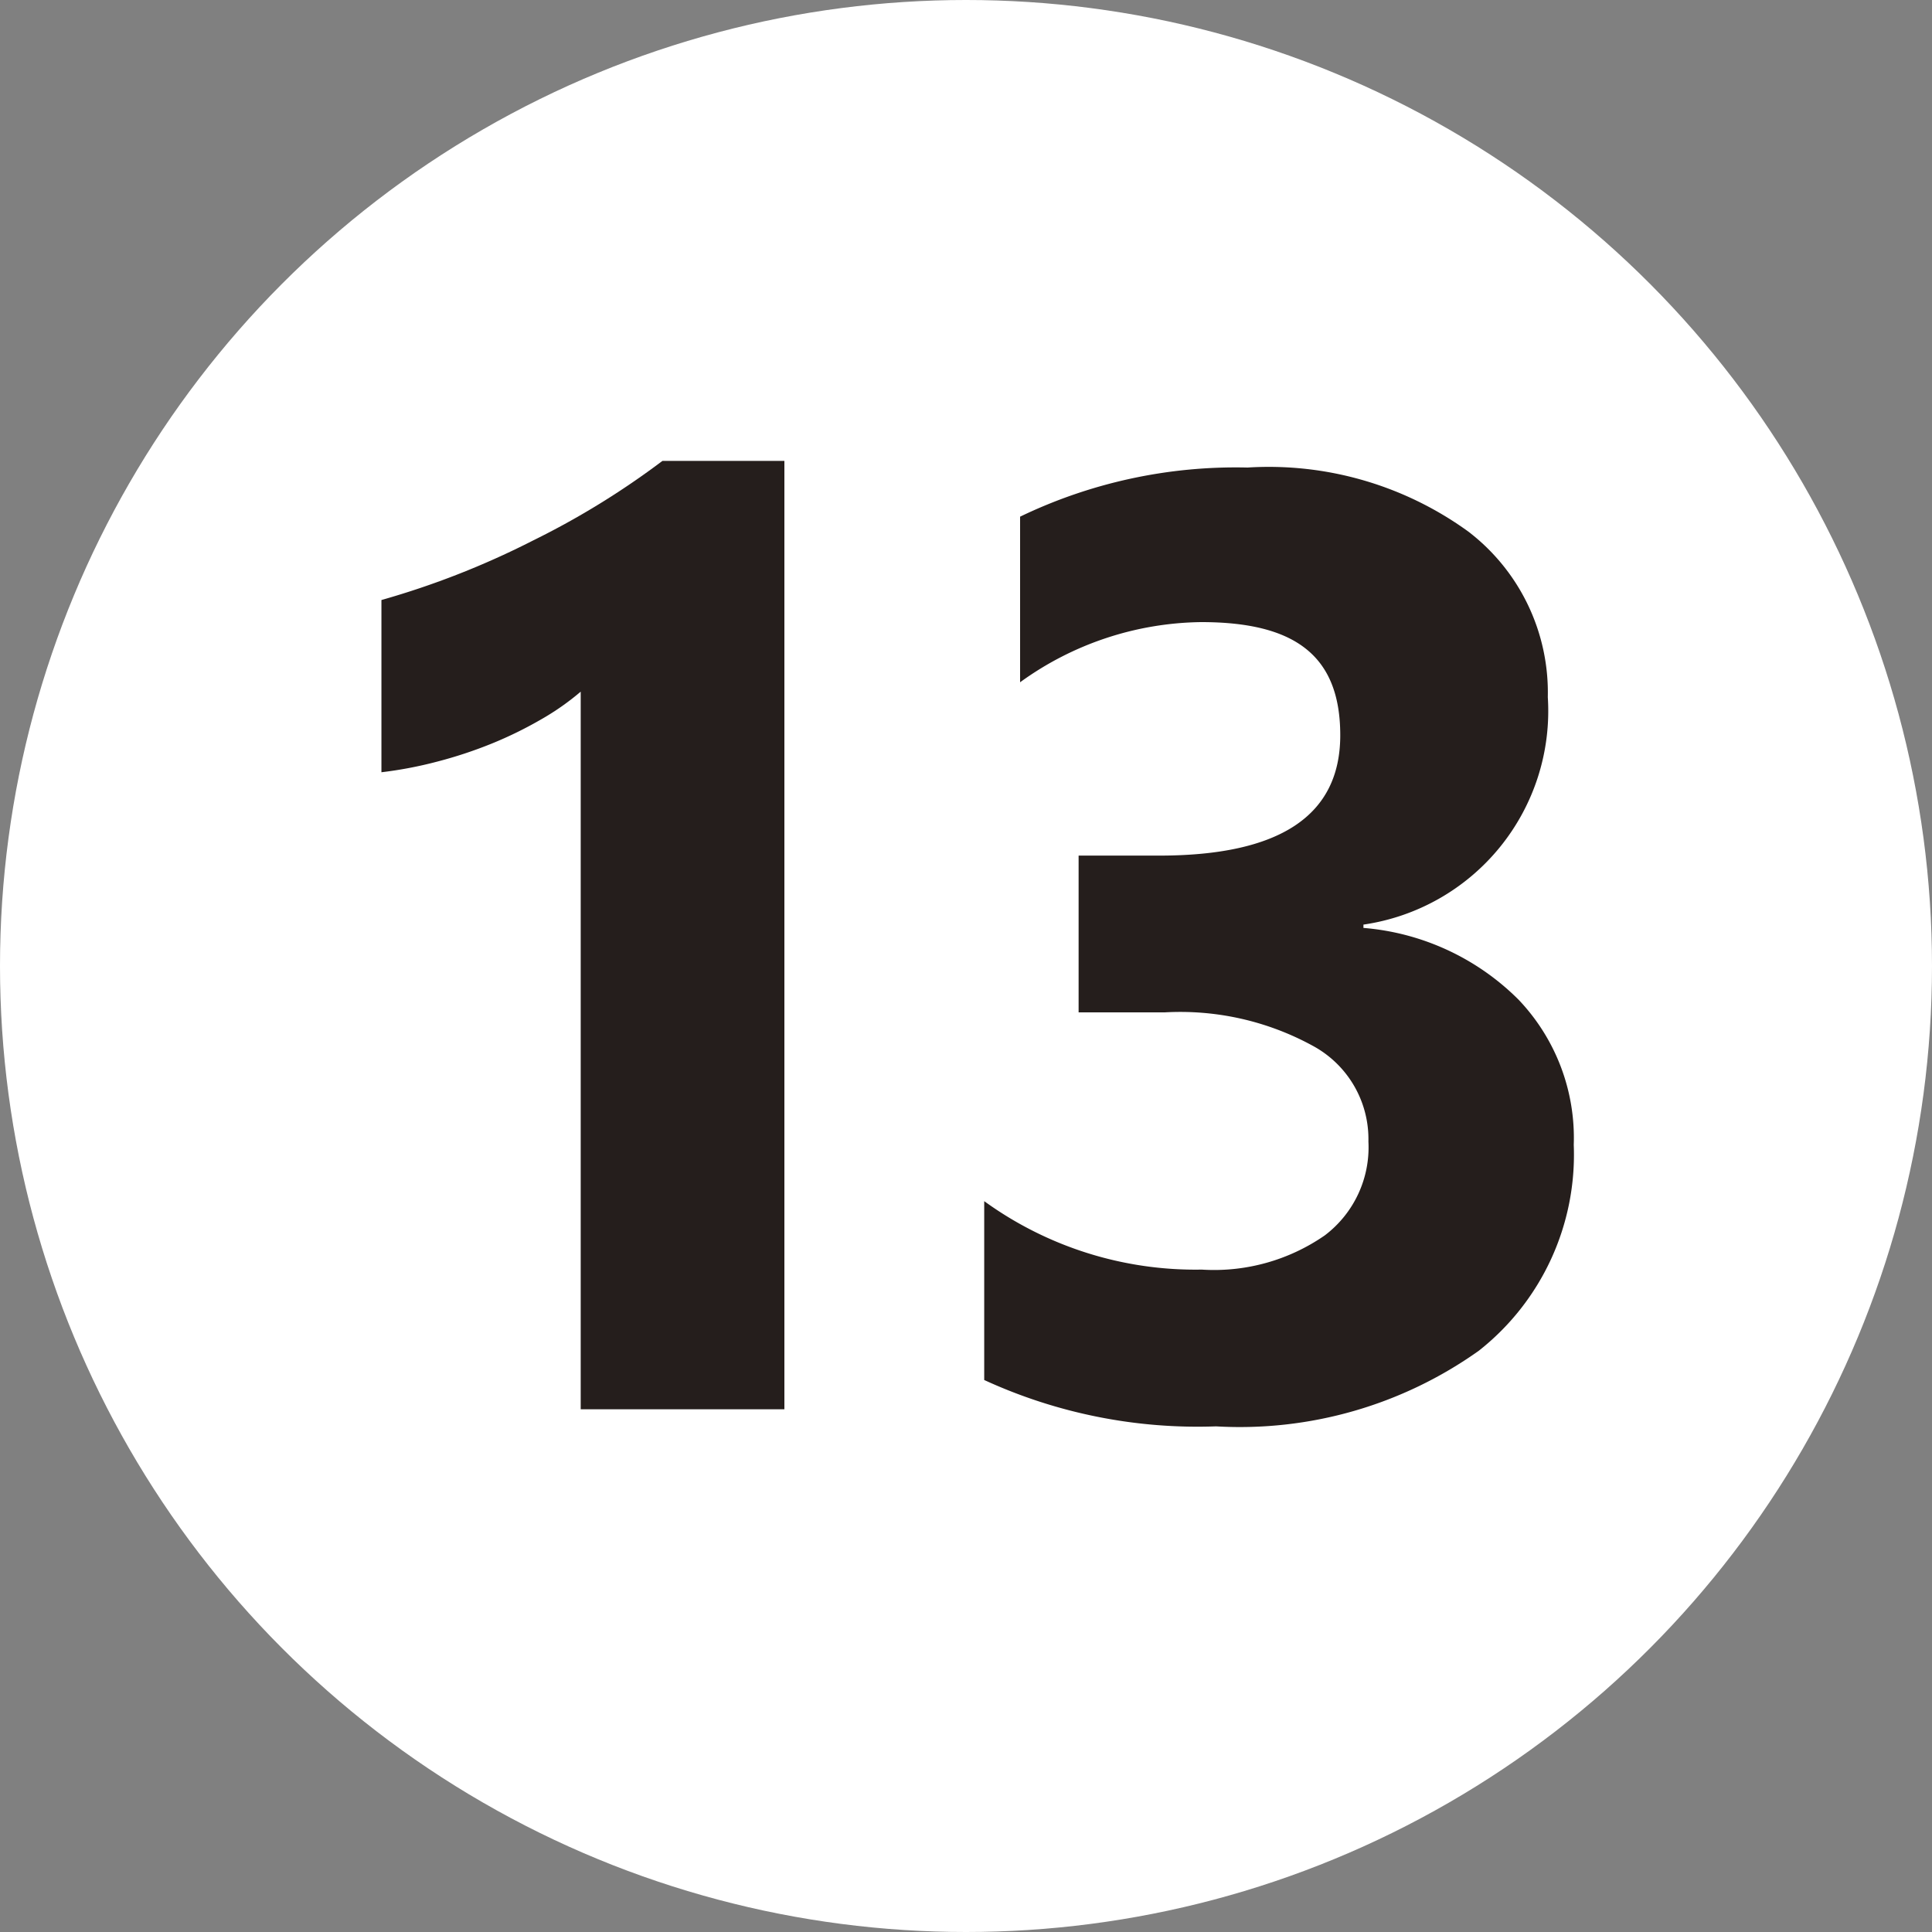
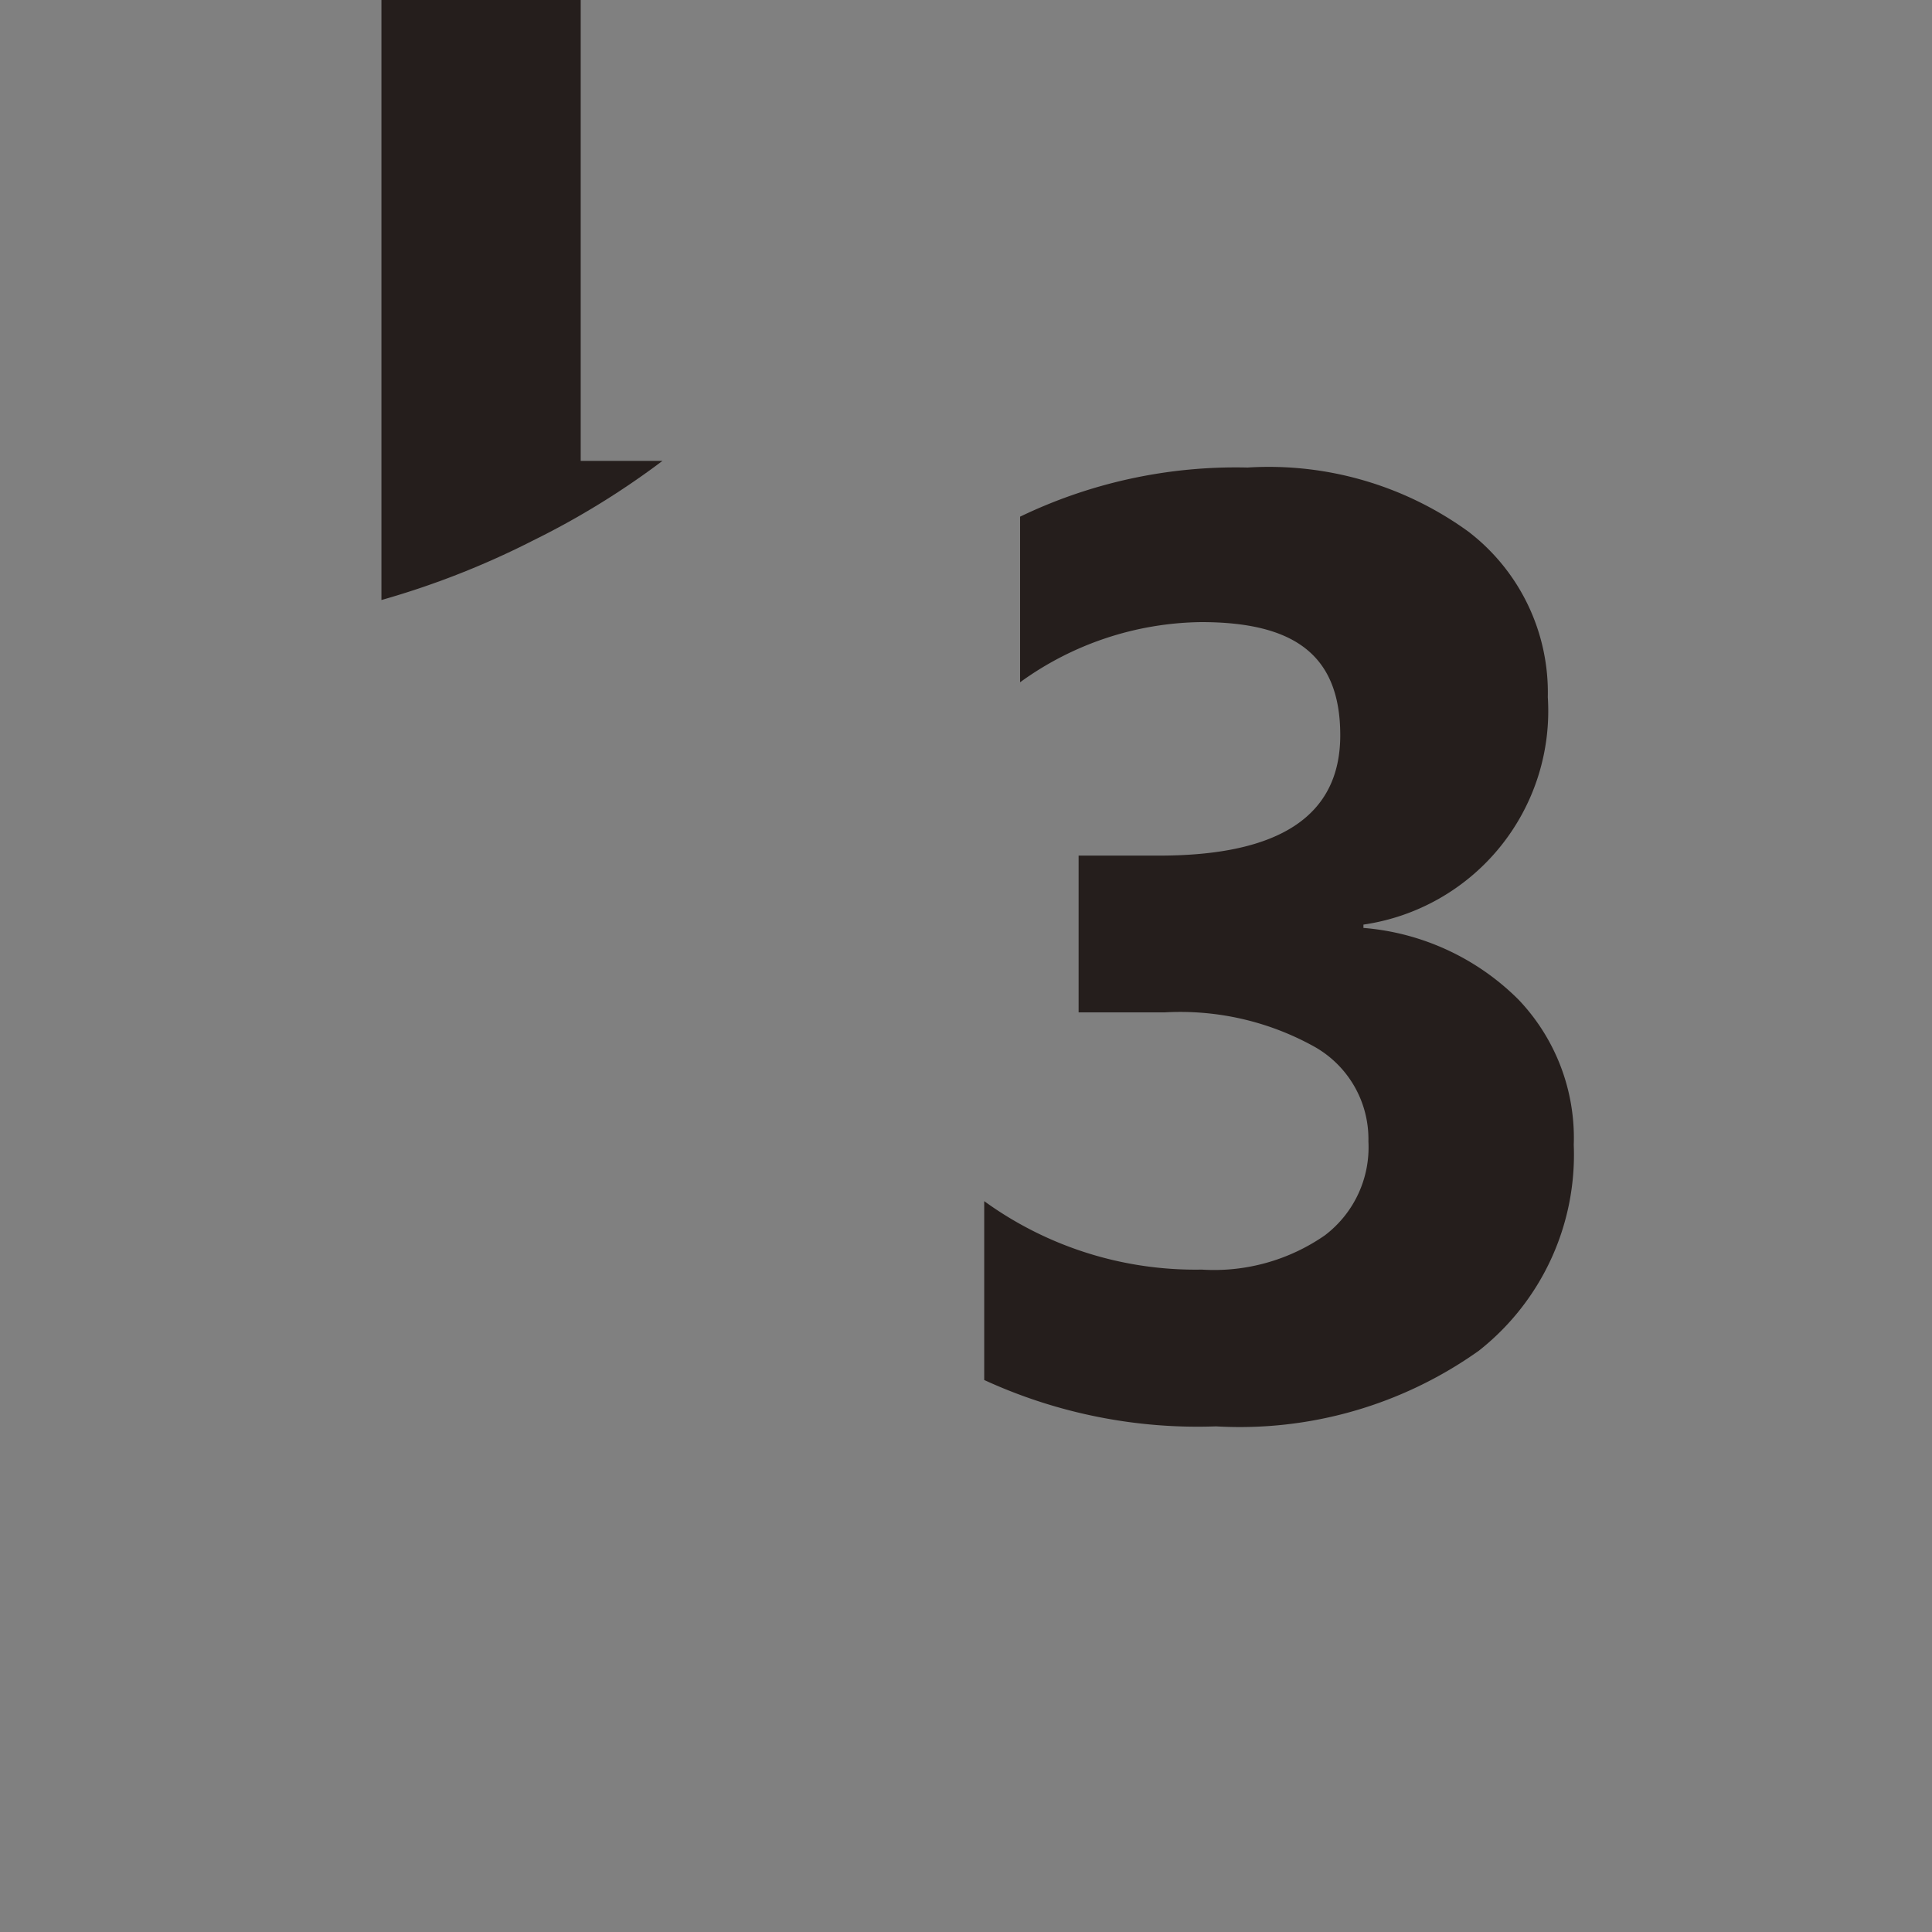
<svg xmlns="http://www.w3.org/2000/svg" viewBox="0 0 35 35">
  <rect x="0" y="0" width="35" height="35" fill="#808080" stroke="none" />
  <defs>
    <style>
      .cls-1 {
        fill: #fff;
      }

      .cls-2 {
        fill: #251e1c;
      }
    </style>
  </defs>
  <g id="レイヤー_2" data-name="レイヤー 2">
    <g id="番号ピン">
-       <circle class="cls-1" cx="17.5" cy="17.5" r="17.5" />
      <g>
-         <path class="cls-2" d="M14.21,8.35V25.53H10.52v-13a4.68,4.68,0,0,1-.73.51,7.19,7.19,0,0,1-.88.43,7.91,7.91,0,0,1-1,.33,7.32,7.32,0,0,1-1,.19V10.87A15.12,15.12,0,0,0,9.66,9.79,14.6,14.6,0,0,0,12,8.35Z" />
+         <path class="cls-2" d="M14.21,8.35H10.52v-13a4.68,4.68,0,0,1-.73.51,7.19,7.19,0,0,1-.88.43,7.91,7.91,0,0,1-1,.33,7.32,7.32,0,0,1-1,.19V10.87A15.12,15.12,0,0,0,9.66,9.79,14.6,14.6,0,0,0,12,8.35Z" />
        <path class="cls-2" d="M17.83,25V21.76A6.52,6.52,0,0,0,21.77,23,3.52,3.52,0,0,0,24,22.38a2,2,0,0,0,.79-1.7,1.92,1.92,0,0,0-1-1.73,5,5,0,0,0-2.69-.61H19.54V15.5H21c2.18,0,3.28-.72,3.28-2.18s-.84-2.05-2.52-2.05a5.7,5.7,0,0,0-3.28,1.09v-3a9,9,0,0,1,4.12-.89,6.16,6.16,0,0,1,4,1.16,3.67,3.67,0,0,1,1.44,3,3.91,3.91,0,0,1-3.34,4.12v.06a4.49,4.49,0,0,1,2.81,1.3,3.63,3.63,0,0,1,1,2.63,4.52,4.52,0,0,1-1.72,3.73,7.47,7.47,0,0,1-4.76,1.37A9.25,9.25,0,0,1,17.83,25Z" />
      </g>
    </g>
  </g>
</svg>